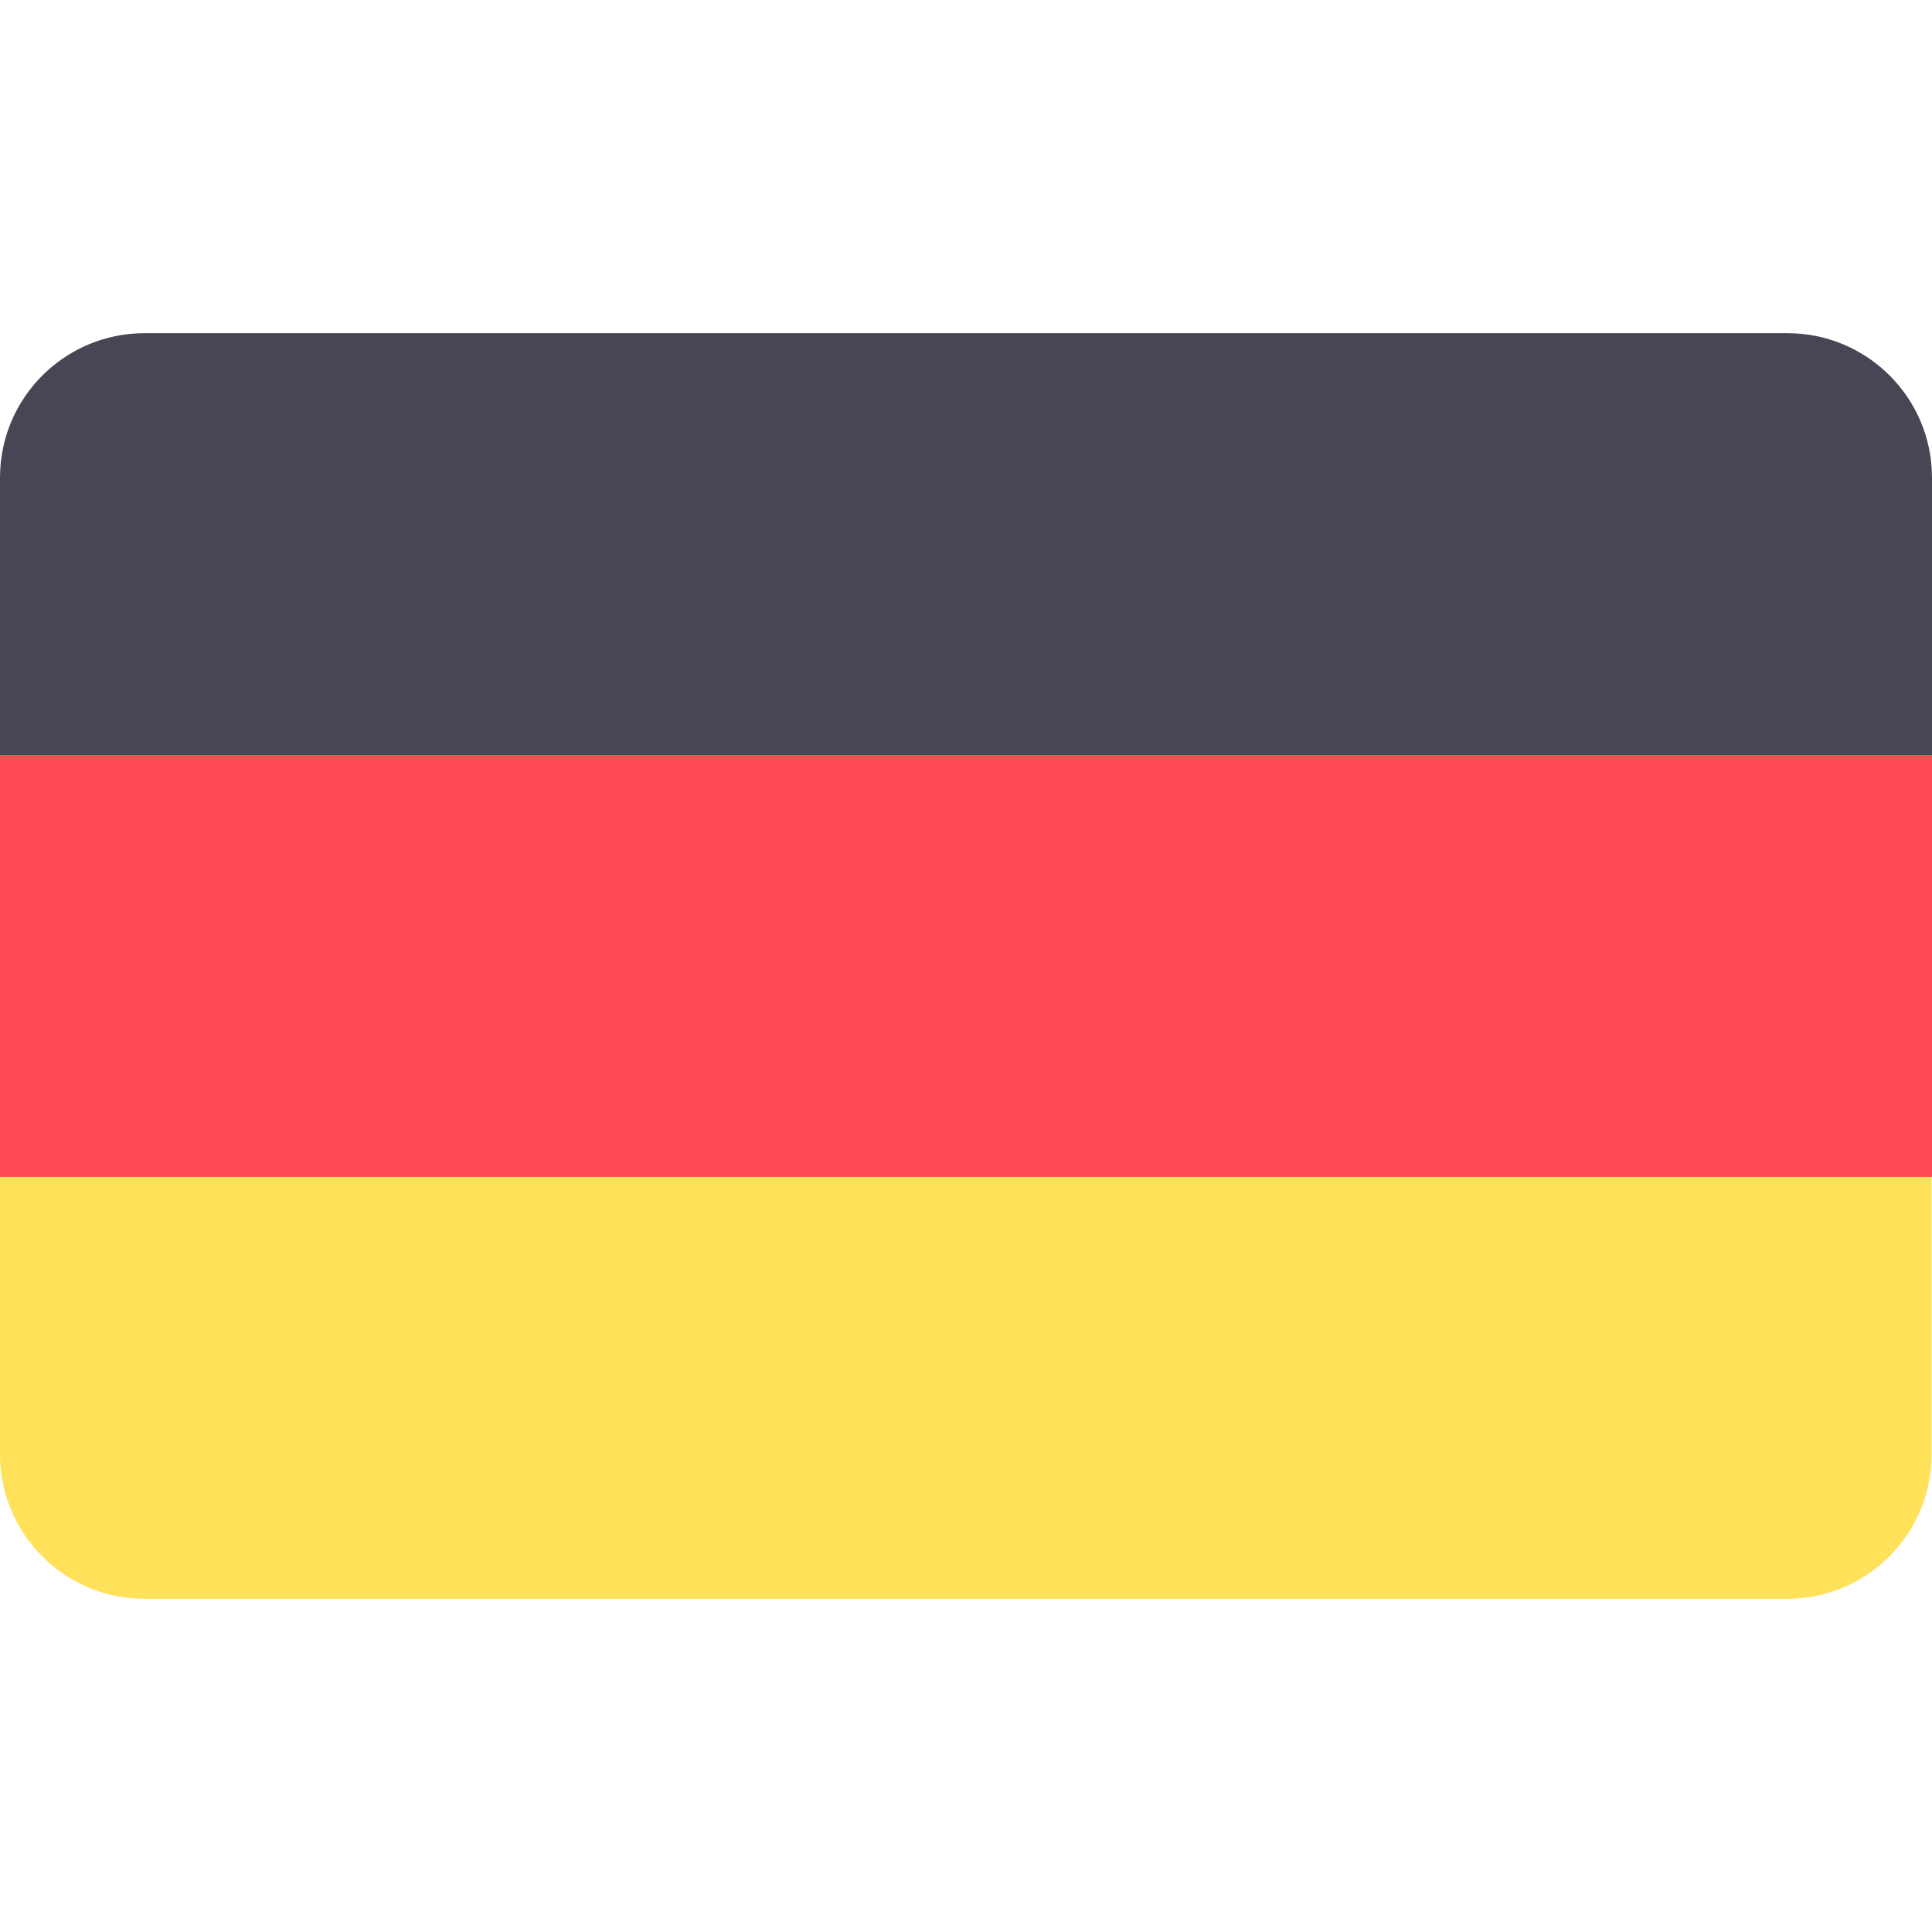
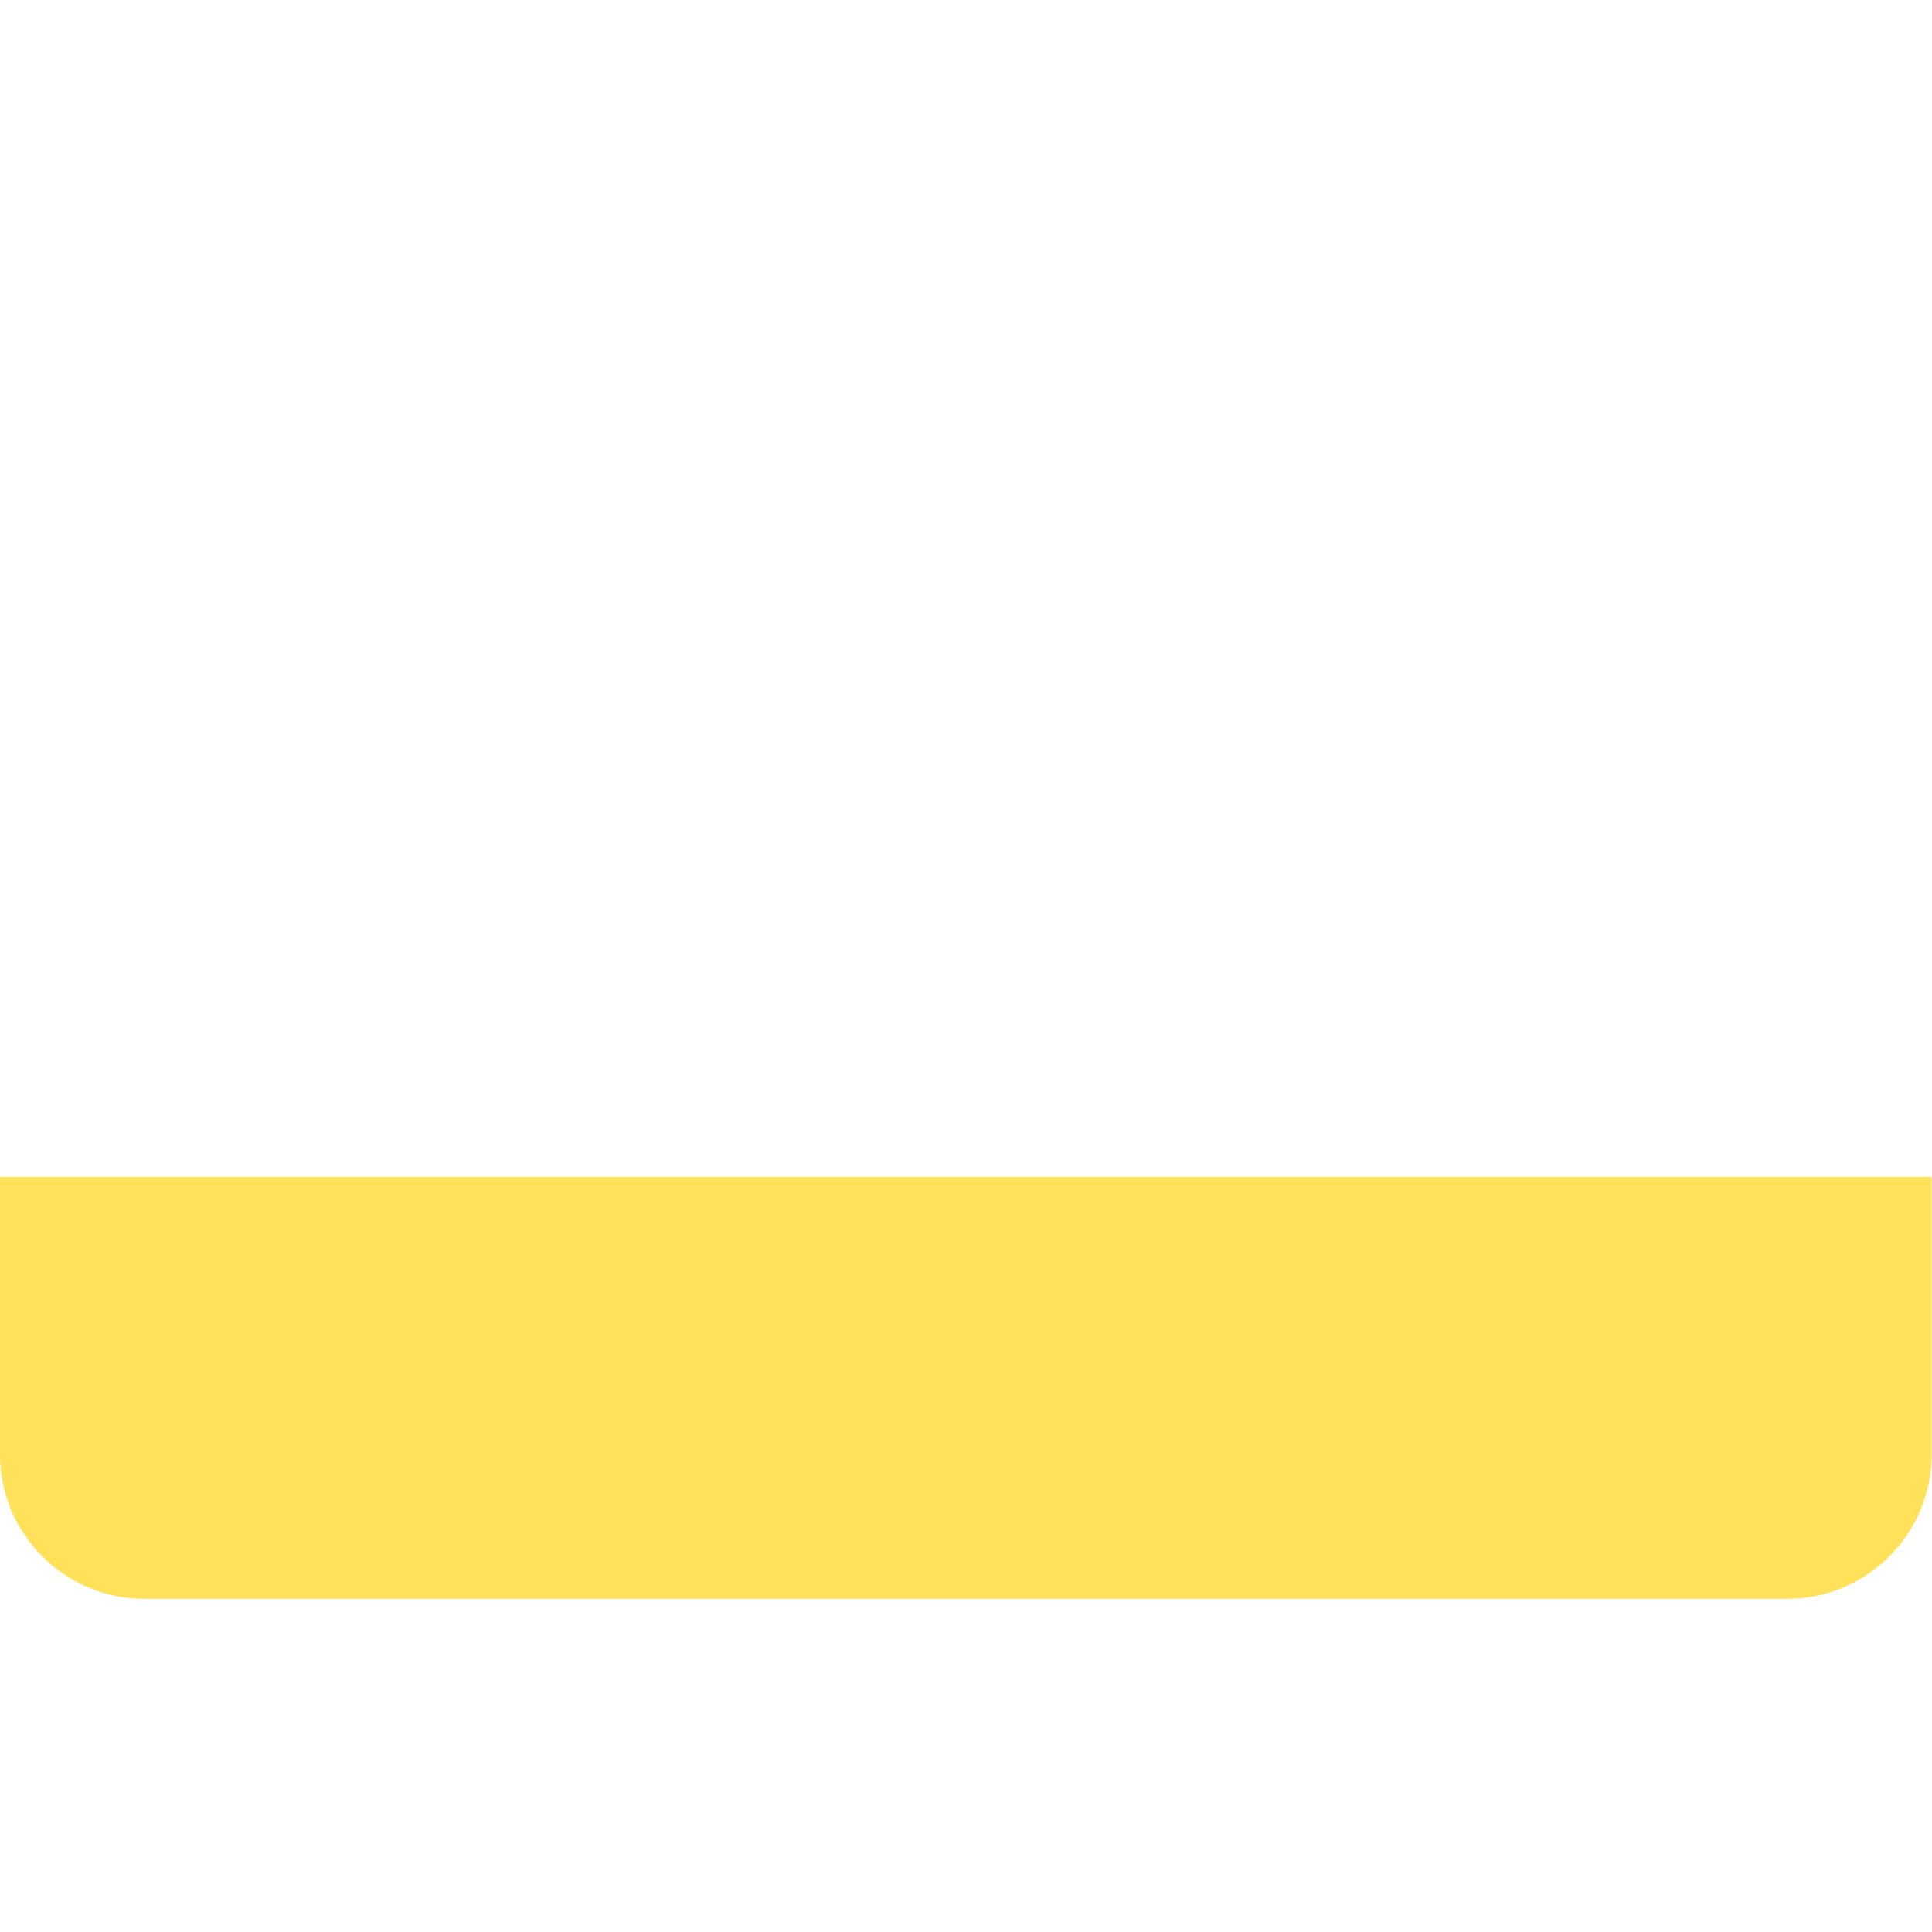
<svg xmlns="http://www.w3.org/2000/svg" version="1.1" id="Layer_1" x="0px" y="0px" viewBox="0 0 512 512" style="enable-background:new 0 0 512 512;" xml:space="preserve">
  <style type="text/css">
	.st0{fill:#464655;}
	.st1{fill:#FFE15A;}
	.st2{fill:#FF4B55;}
</style>
-   <path class="st0" d="M473.7,88.3H38.3C17.2,88.3,0,105.4,0,126.6v73.5h512v-73.5C512,105.4,494.8,88.3,473.7,88.3z" />
  <path class="st1" d="M0,385.4c0,21.2,17.2,38.3,38.3,38.3h435.3c21.2,0,38.3-17.2,38.3-38.3v-73.5H0V385.4z" />
-   <rect y="200.1" class="st2" width="512" height="111.8" />
</svg>